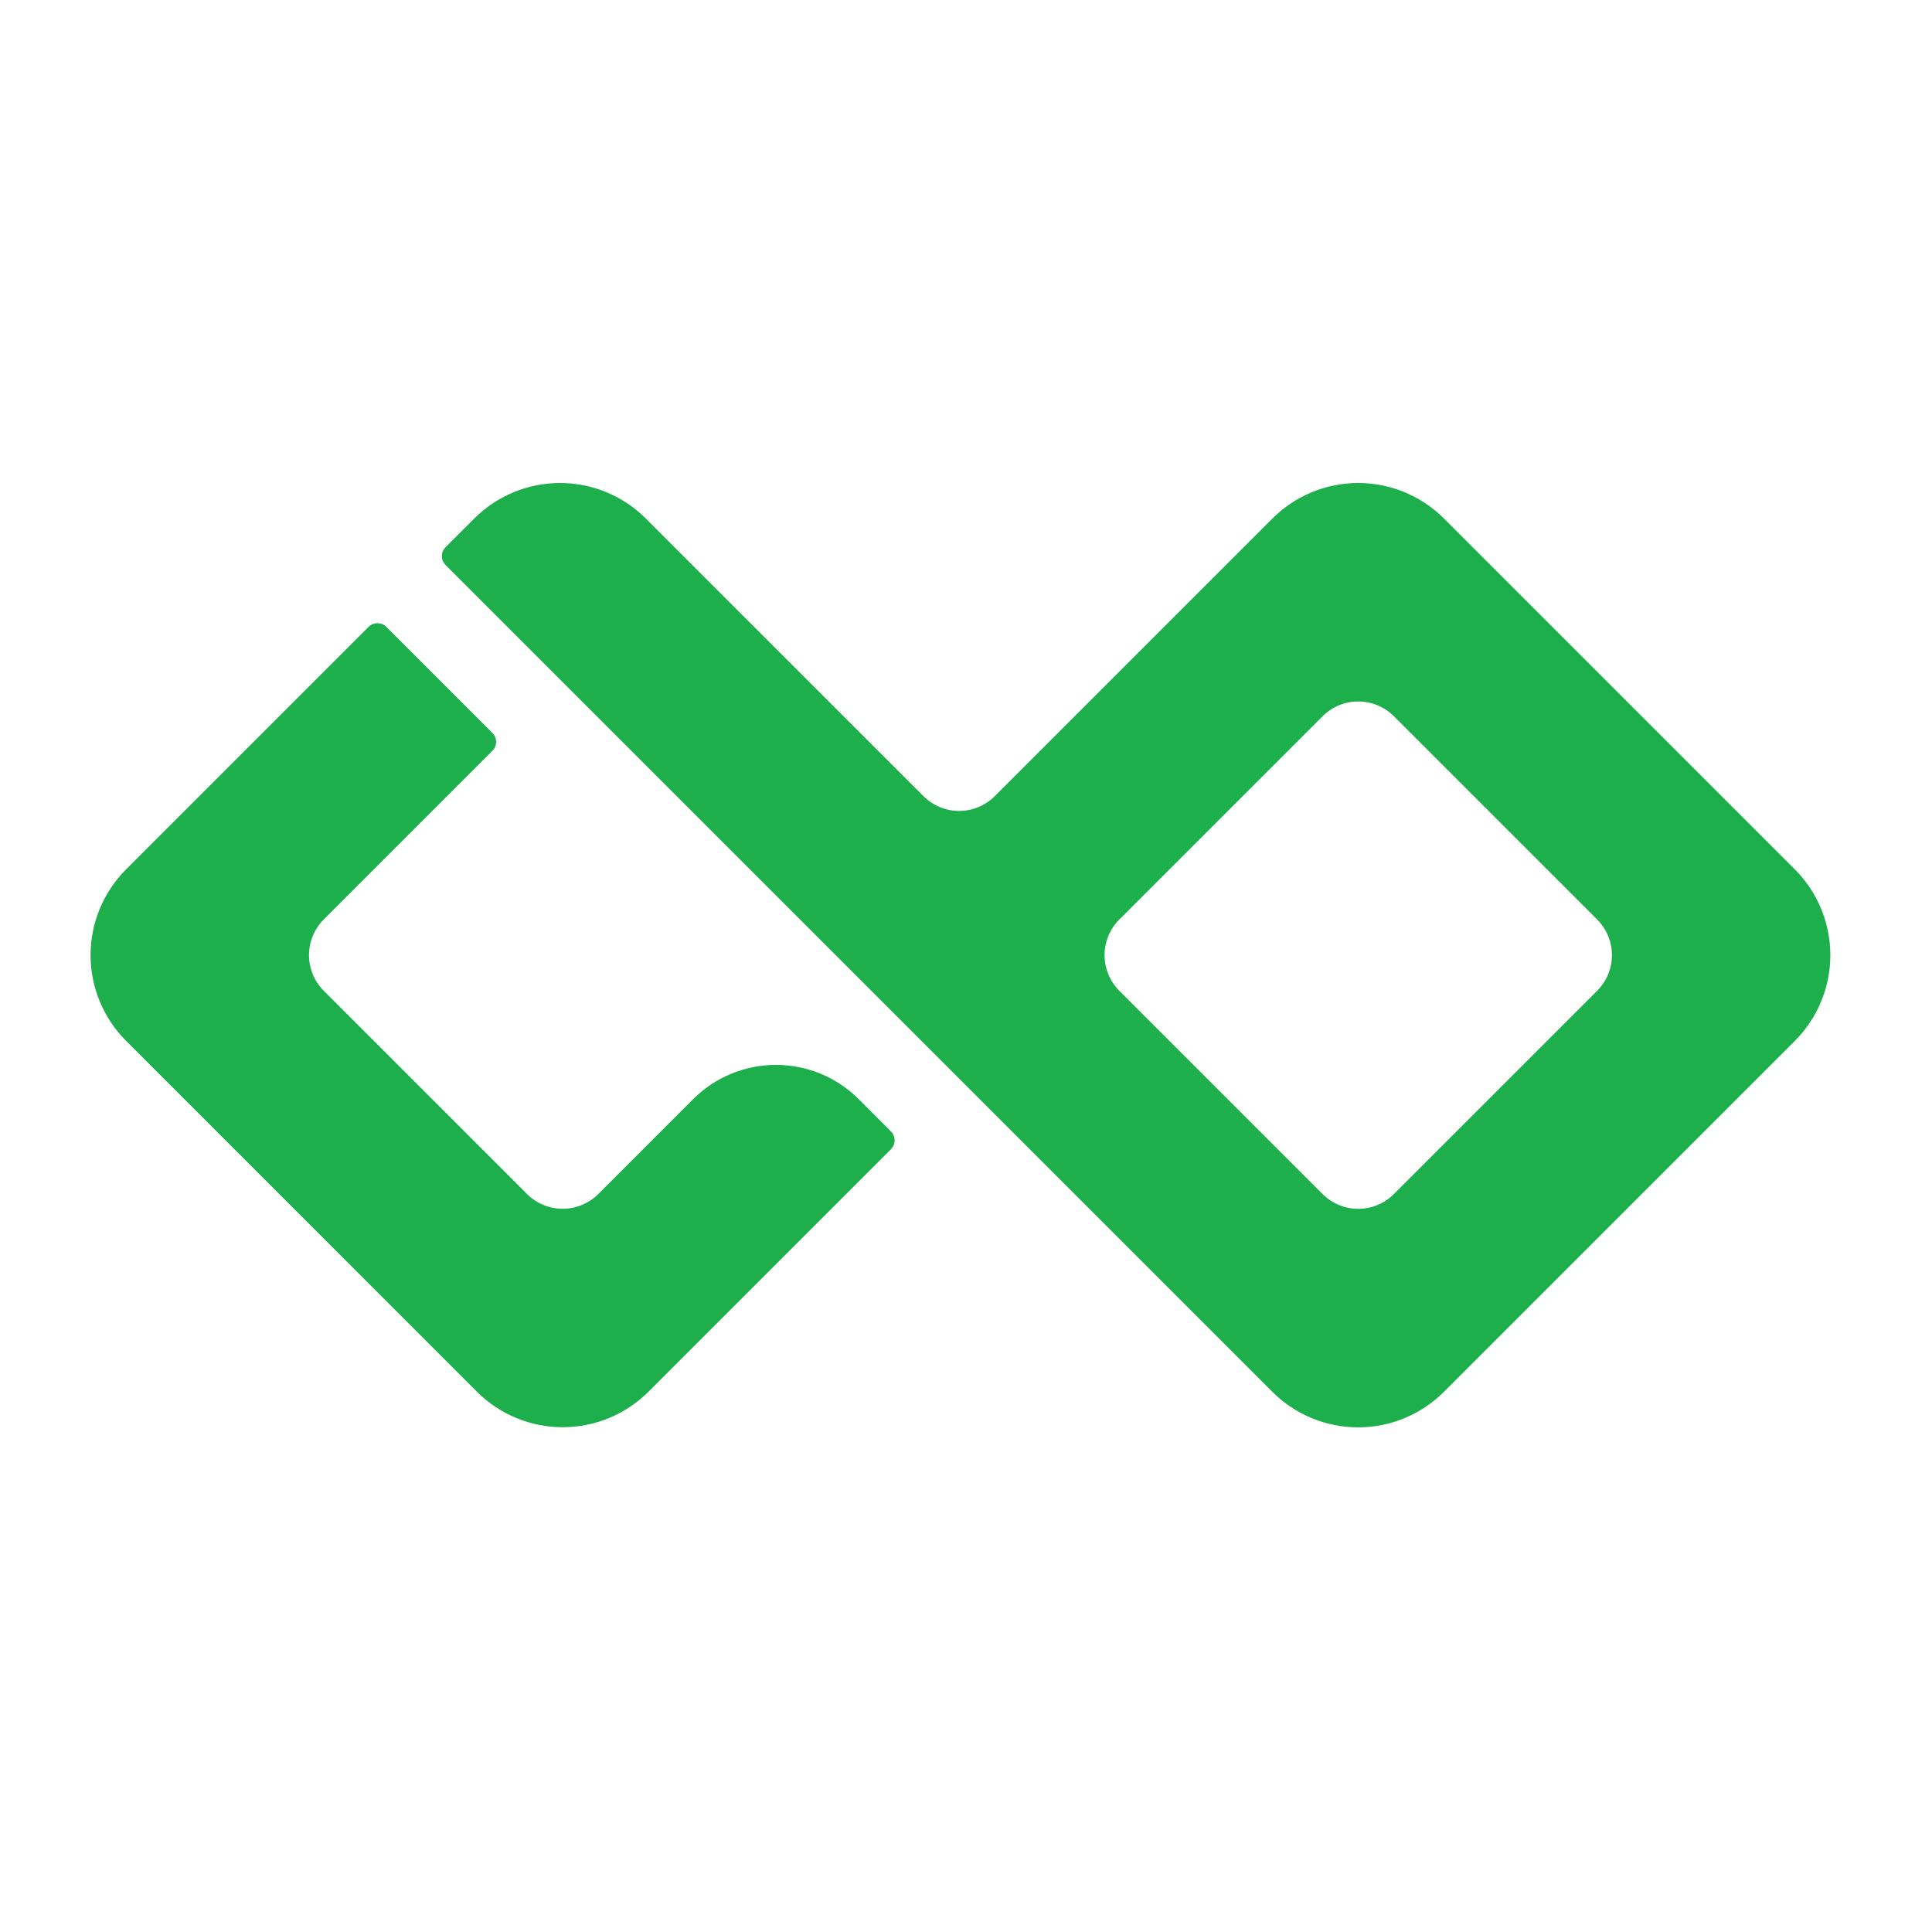
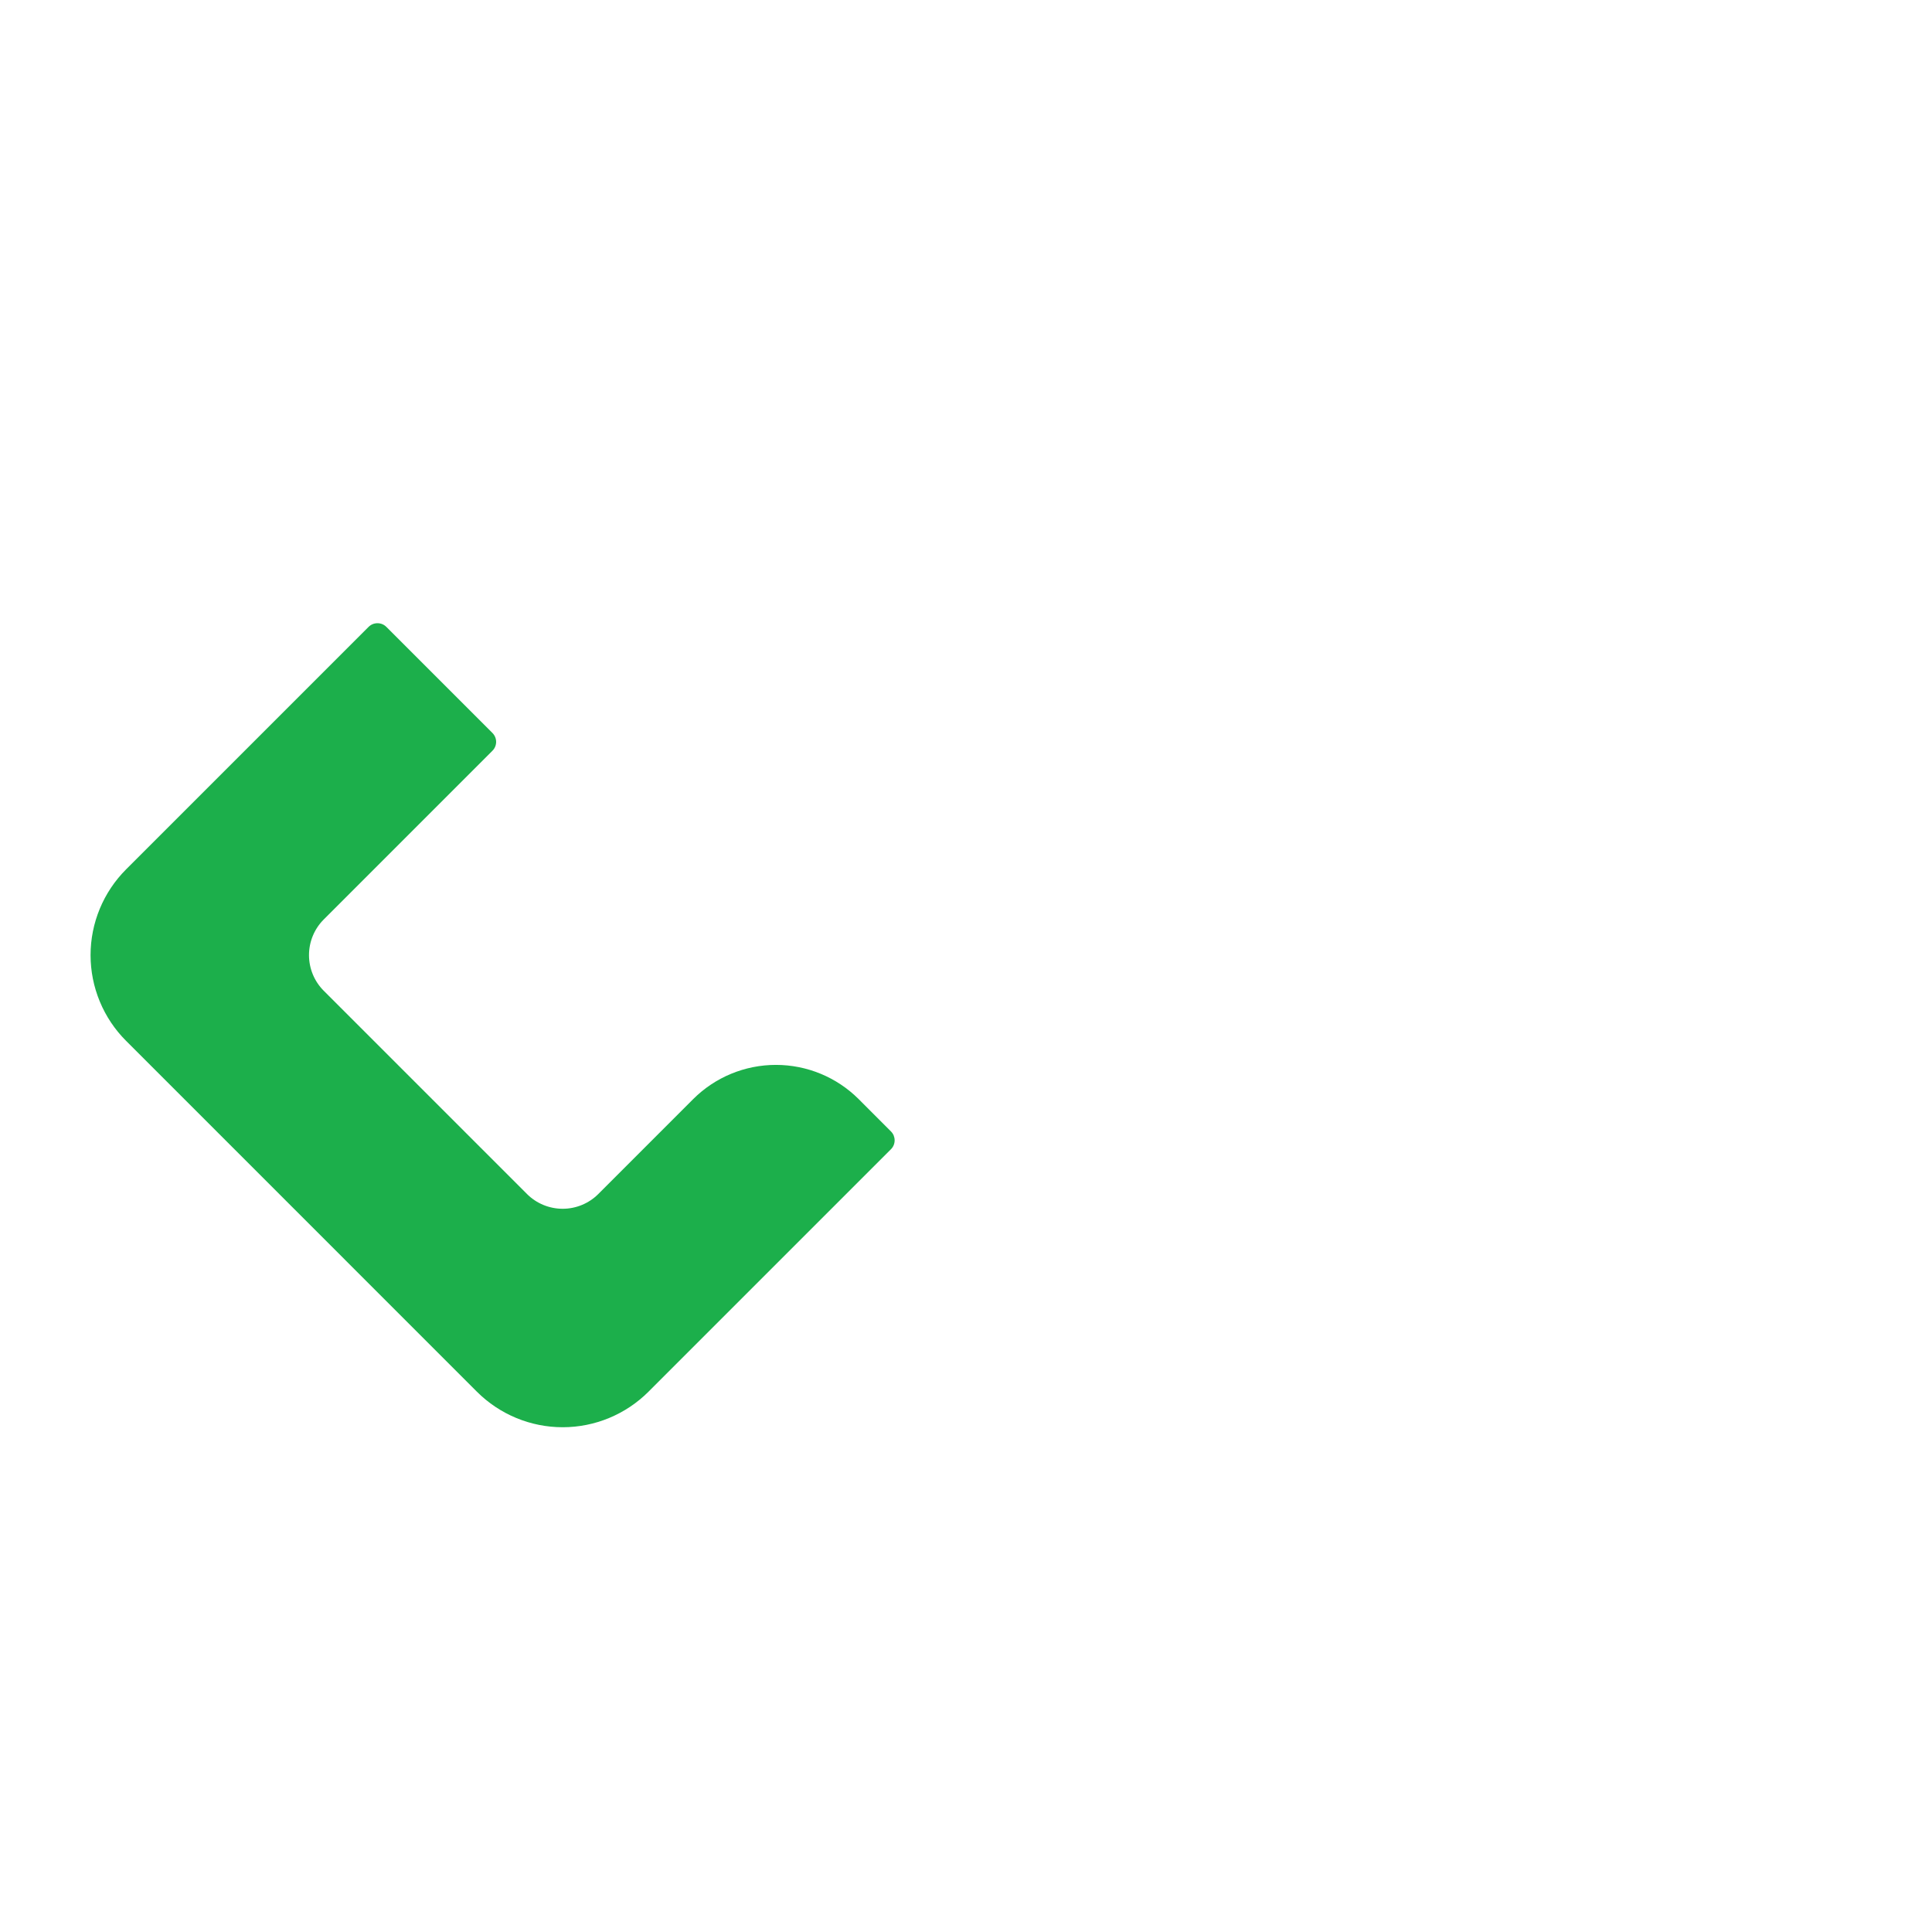
<svg xmlns="http://www.w3.org/2000/svg" width="64" height="64" viewBox="0 0 64 64" fill="none">
-   <rect width="64" height="64" fill="white" />
-   <path d="M59.455 28.798L47.834 17.177C47.08 16.423 46.058 16 44.992 16C43.926 16 42.904 16.423 42.15 17.177L32.953 26.373C32.64 26.687 32.215 26.863 31.772 26.863C31.329 26.863 30.904 26.687 30.59 26.373L21.393 17.177C20.64 16.423 19.617 16 18.552 16C17.486 16 16.464 16.423 15.71 17.177L14.759 18.127C14.721 18.166 14.69 18.212 14.669 18.262C14.648 18.313 14.637 18.367 14.637 18.422C14.637 18.477 14.648 18.531 14.669 18.582C14.69 18.632 14.721 18.678 14.759 18.717L42.148 46.106C42.902 46.859 43.924 47.283 44.99 47.283C46.056 47.283 47.078 46.859 47.832 46.106L59.453 34.484C60.208 33.731 60.632 32.708 60.632 31.642C60.632 30.575 60.209 29.552 59.455 28.798ZM52.908 32.821L46.174 39.555C45.861 39.868 45.436 40.044 44.993 40.044C44.551 40.044 44.126 39.868 43.813 39.555L37.079 32.821C36.766 32.508 36.59 32.083 36.59 31.64C36.59 31.198 36.766 30.773 37.079 30.46L43.813 23.726C44.126 23.413 44.551 23.237 44.993 23.237C45.436 23.237 45.861 23.413 46.174 23.726L52.908 30.46C53.221 30.773 53.397 31.198 53.397 31.64C53.397 32.083 53.221 32.508 52.908 32.821Z" fill="#1CAF4B" />
  <path d="M22.963 36.409L19.819 39.554C19.506 39.867 19.081 40.042 18.639 40.042C18.196 40.042 17.771 39.867 17.458 39.554L10.724 32.82C10.411 32.507 10.236 32.082 10.236 31.639C10.236 31.197 10.411 30.772 10.724 30.459L16.312 24.87C16.351 24.832 16.382 24.786 16.403 24.735C16.424 24.684 16.435 24.63 16.435 24.575C16.435 24.52 16.424 24.466 16.403 24.416C16.382 24.365 16.351 24.319 16.312 24.28L12.799 20.767C12.76 20.728 12.714 20.697 12.664 20.676C12.613 20.655 12.559 20.645 12.504 20.645C12.449 20.645 12.395 20.655 12.344 20.676C12.294 20.697 12.248 20.728 12.209 20.767L4.177 28.799C3.804 29.172 3.508 29.615 3.306 30.102C3.104 30.59 3 31.112 3 31.64C3 32.167 3.104 32.69 3.306 33.177C3.508 33.665 3.804 34.108 4.177 34.48L15.798 46.102C16.552 46.855 17.574 47.279 18.64 47.279C19.706 47.279 20.728 46.855 21.482 46.102L29.514 38.07C29.553 38.031 29.584 37.985 29.605 37.934C29.625 37.884 29.636 37.83 29.636 37.775C29.636 37.72 29.625 37.666 29.605 37.615C29.584 37.565 29.553 37.519 29.514 37.48L28.444 36.409C27.716 35.683 26.731 35.276 25.703 35.276C24.676 35.276 23.69 35.683 22.963 36.409Z" fill="#1CAF4B" />
</svg>